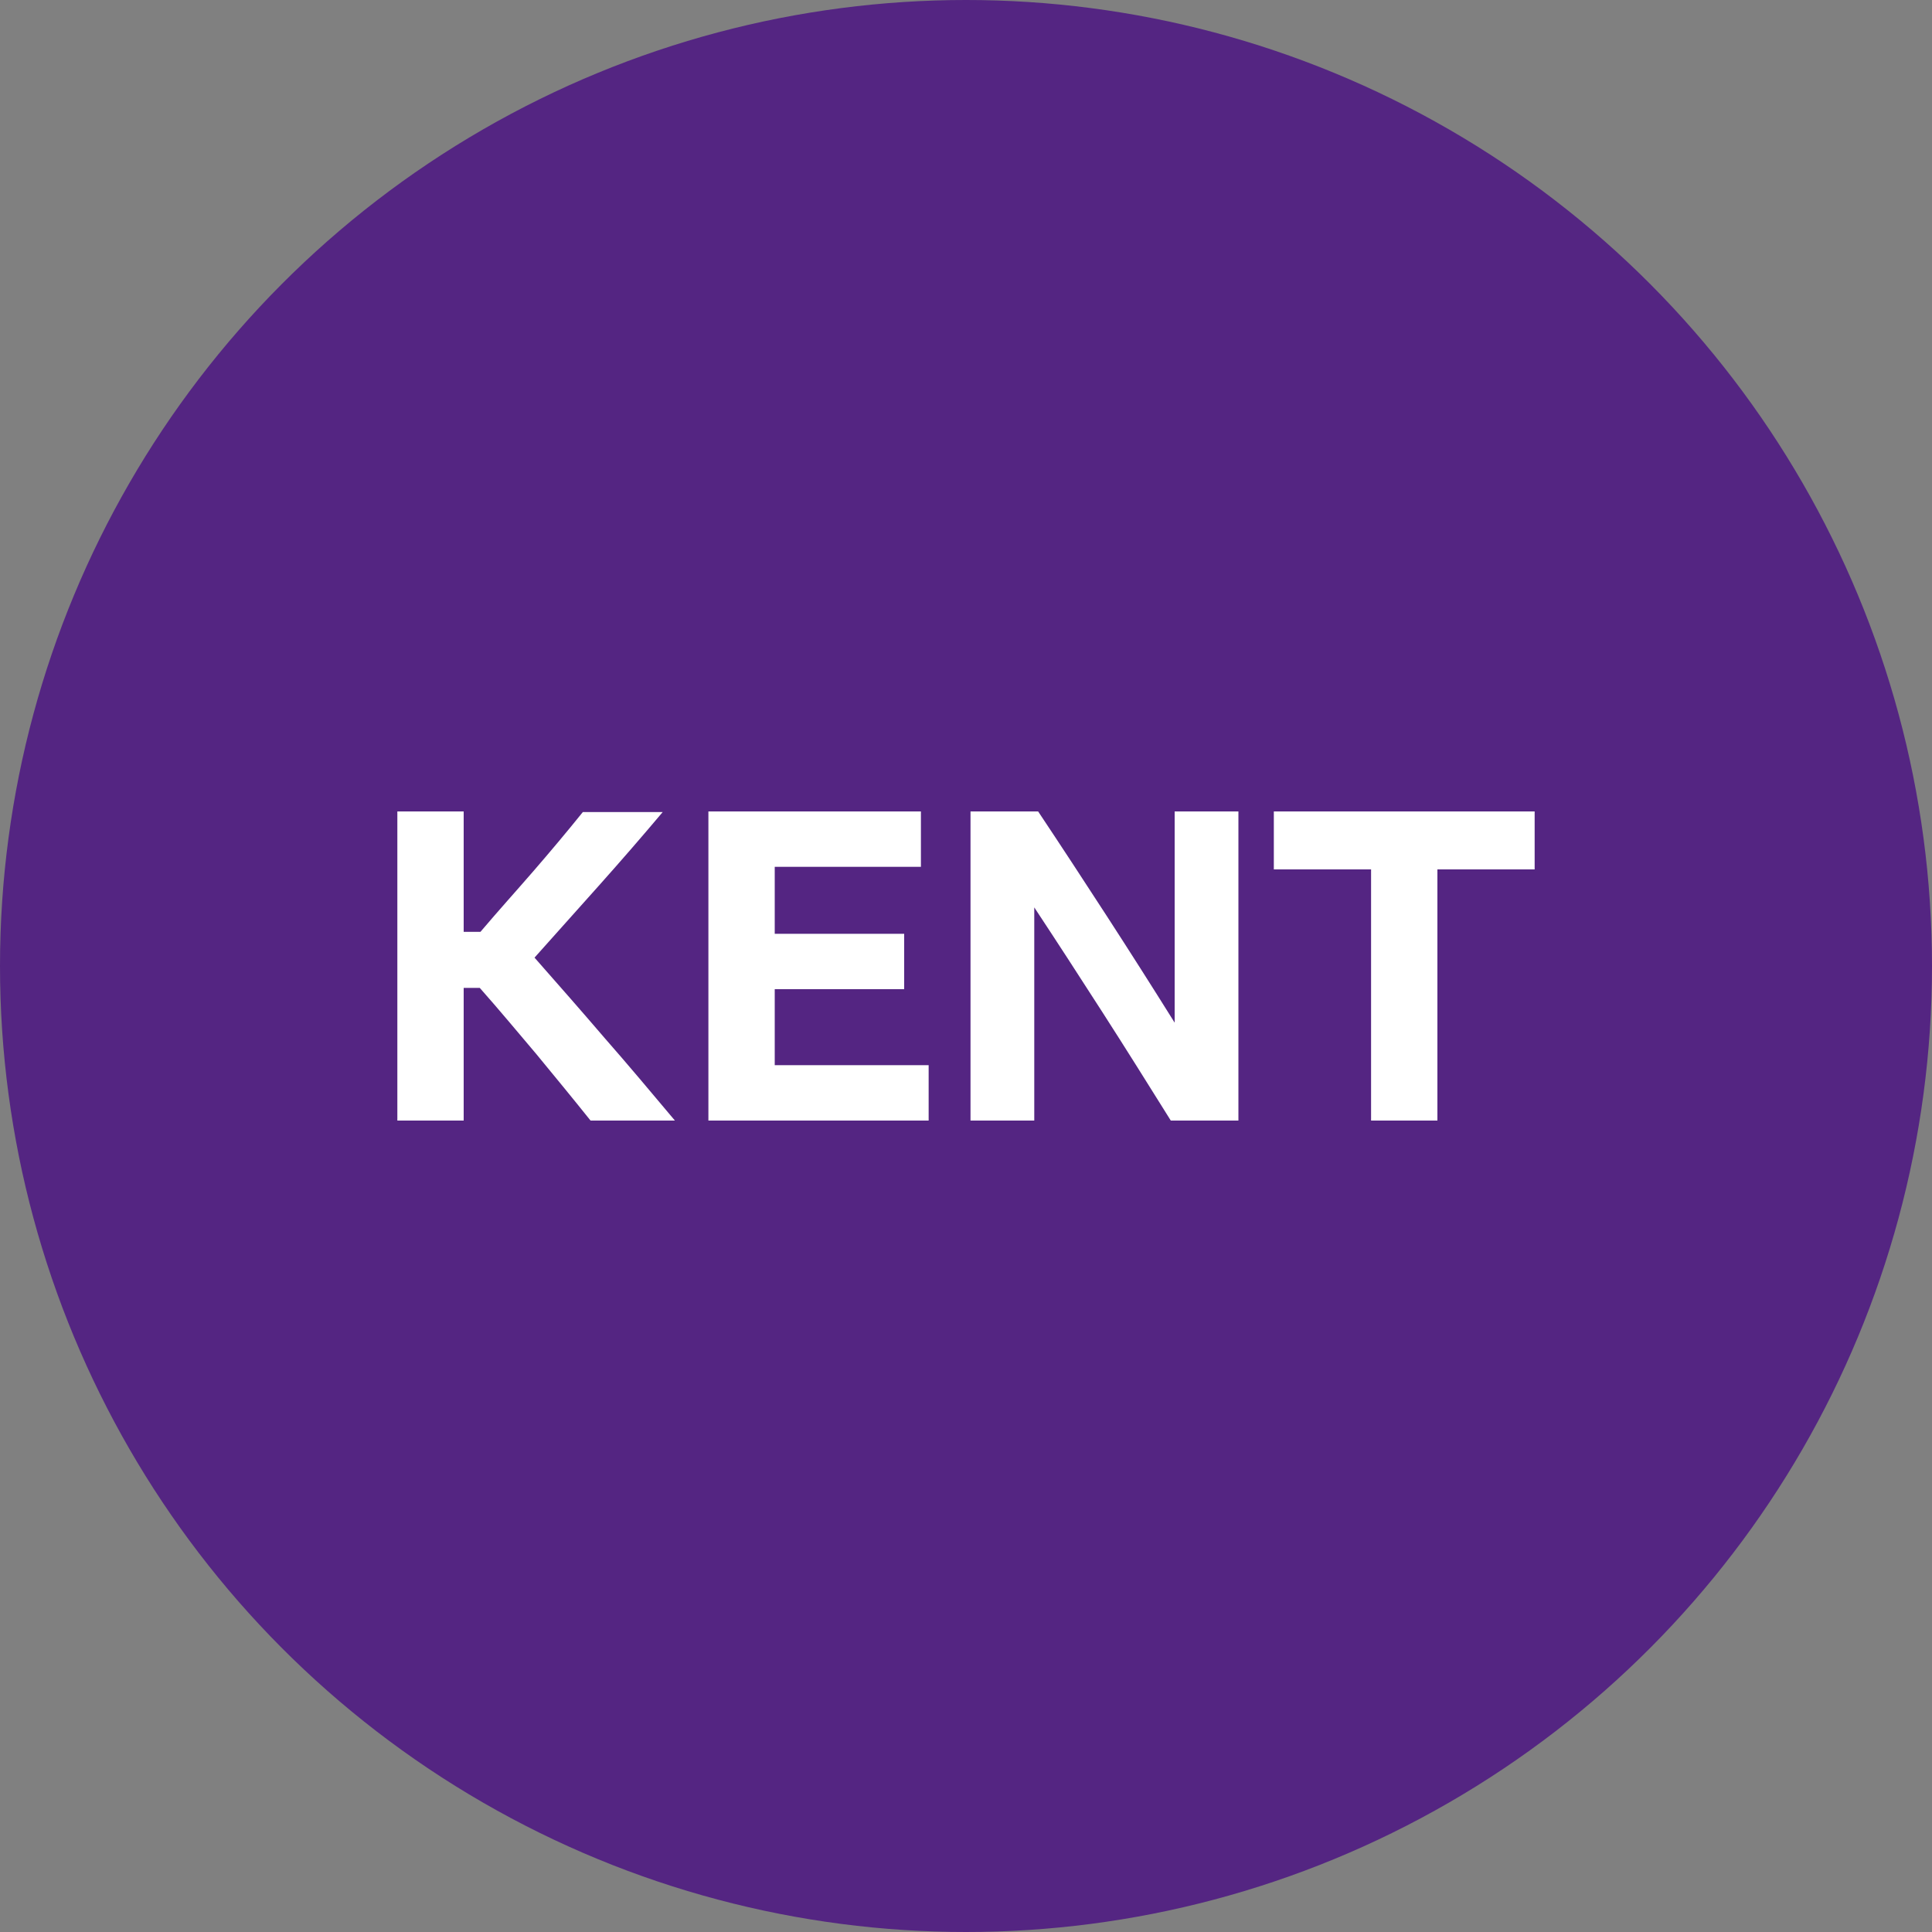
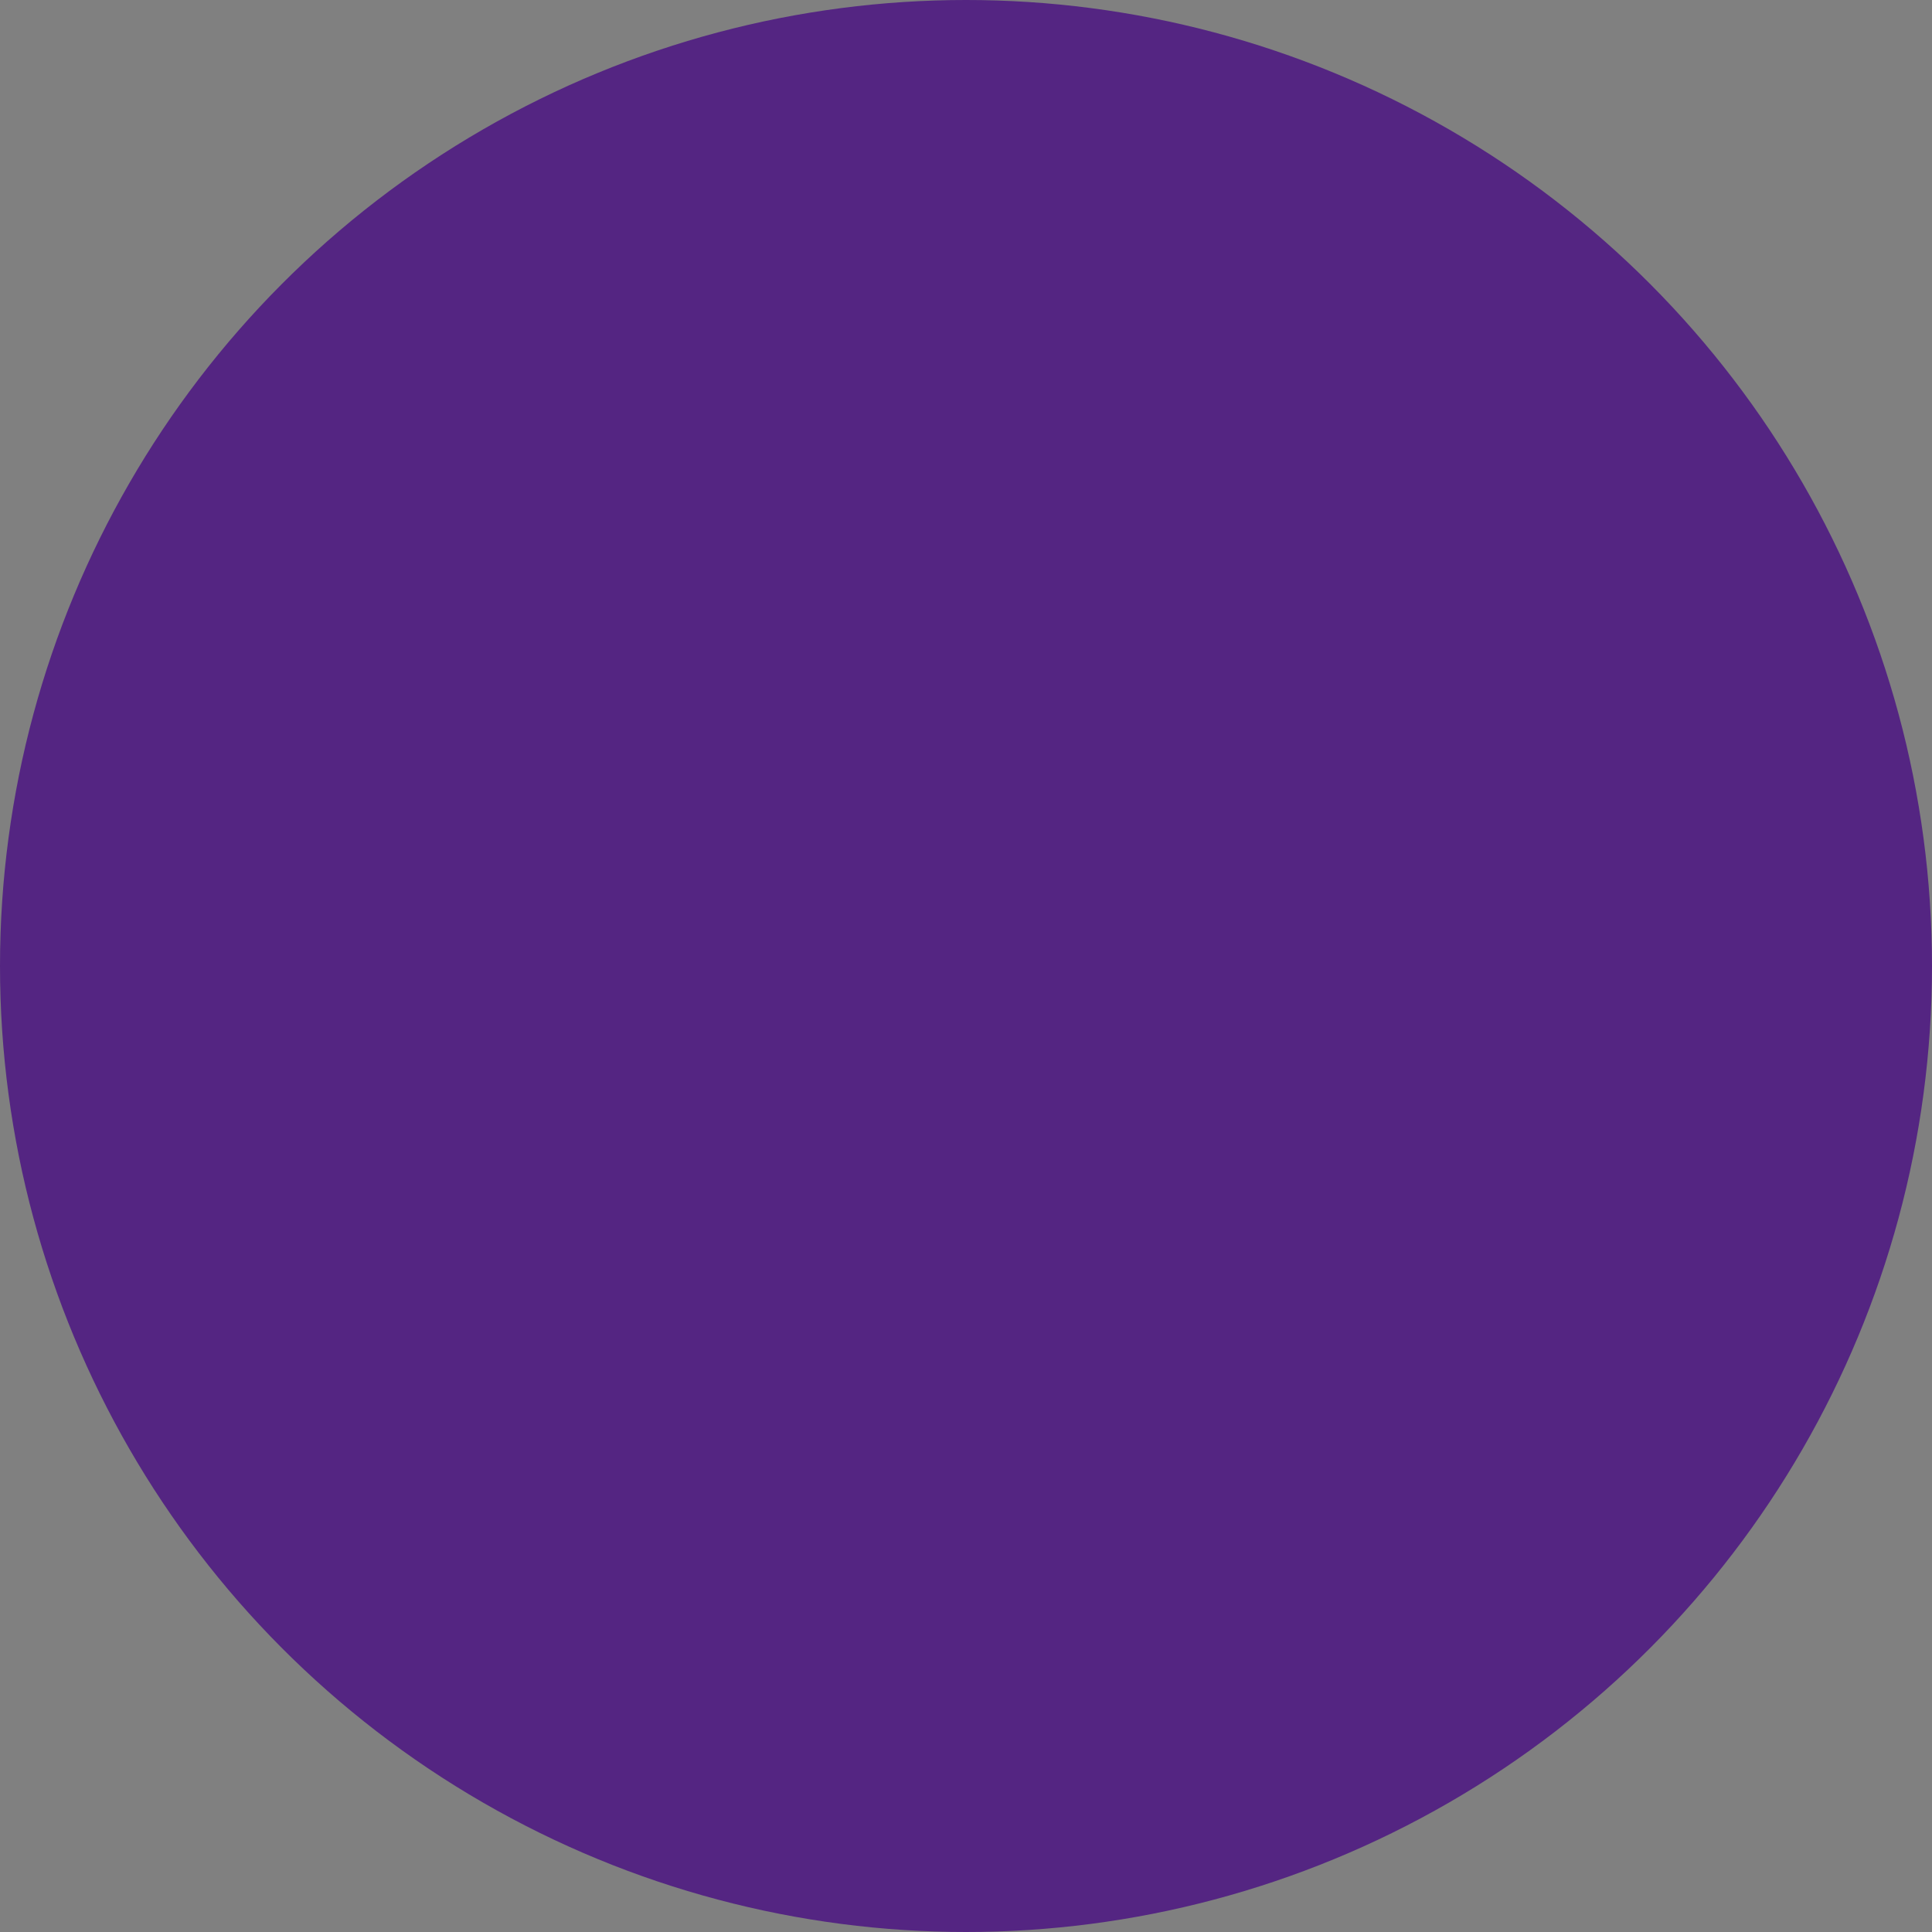
<svg xmlns="http://www.w3.org/2000/svg" viewBox="0 0 300 300">
  <rect x="0" y="0" width="300" height="300" fill="#808080" stroke="none" />
  <circle cx="150" cy="150" r="150" fill="#542582" />
-   <path d="M83.3 163.7c2.8 3.4 5.6 6.8 8.4 10.3h13.1c-3.7-4.4-7.3-8.7-10.9-12.8-3.6-4.2-7.2-8.3-10.9-12.5 3.4-3.8 6.8-7.6 10.1-11.3 3.3-3.7 6.6-7.5 9.8-11.3H90.5c-2.5 3.1-5.1 6.2-7.7 9.2-2.6 3-5.4 6.1-8.2 9.4H72V126H61.7v48H72v-20.6h2.5c3.1 3.5 6 7 8.8 10.3zm26.6 10.3h34.3v-8.6h-23.9v-11.8h20.1V145h-20.1v-10.4H143V126h-33v48h-.1zm82.4 0v-48h-9.9v32.8c-3.5-5.6-7-11.1-10.5-16.5s-7.1-10.9-10.7-16.3h-10.5v48h9.9v-33.1c3.5 5.3 7 10.7 10.6 16.3 3.6 5.6 7.1 11.2 10.6 16.8h10.5zm5.5-39h15.1v39h10.3v-39h15.1v-9h-40.5v9z" fill="#fff" />
</svg>